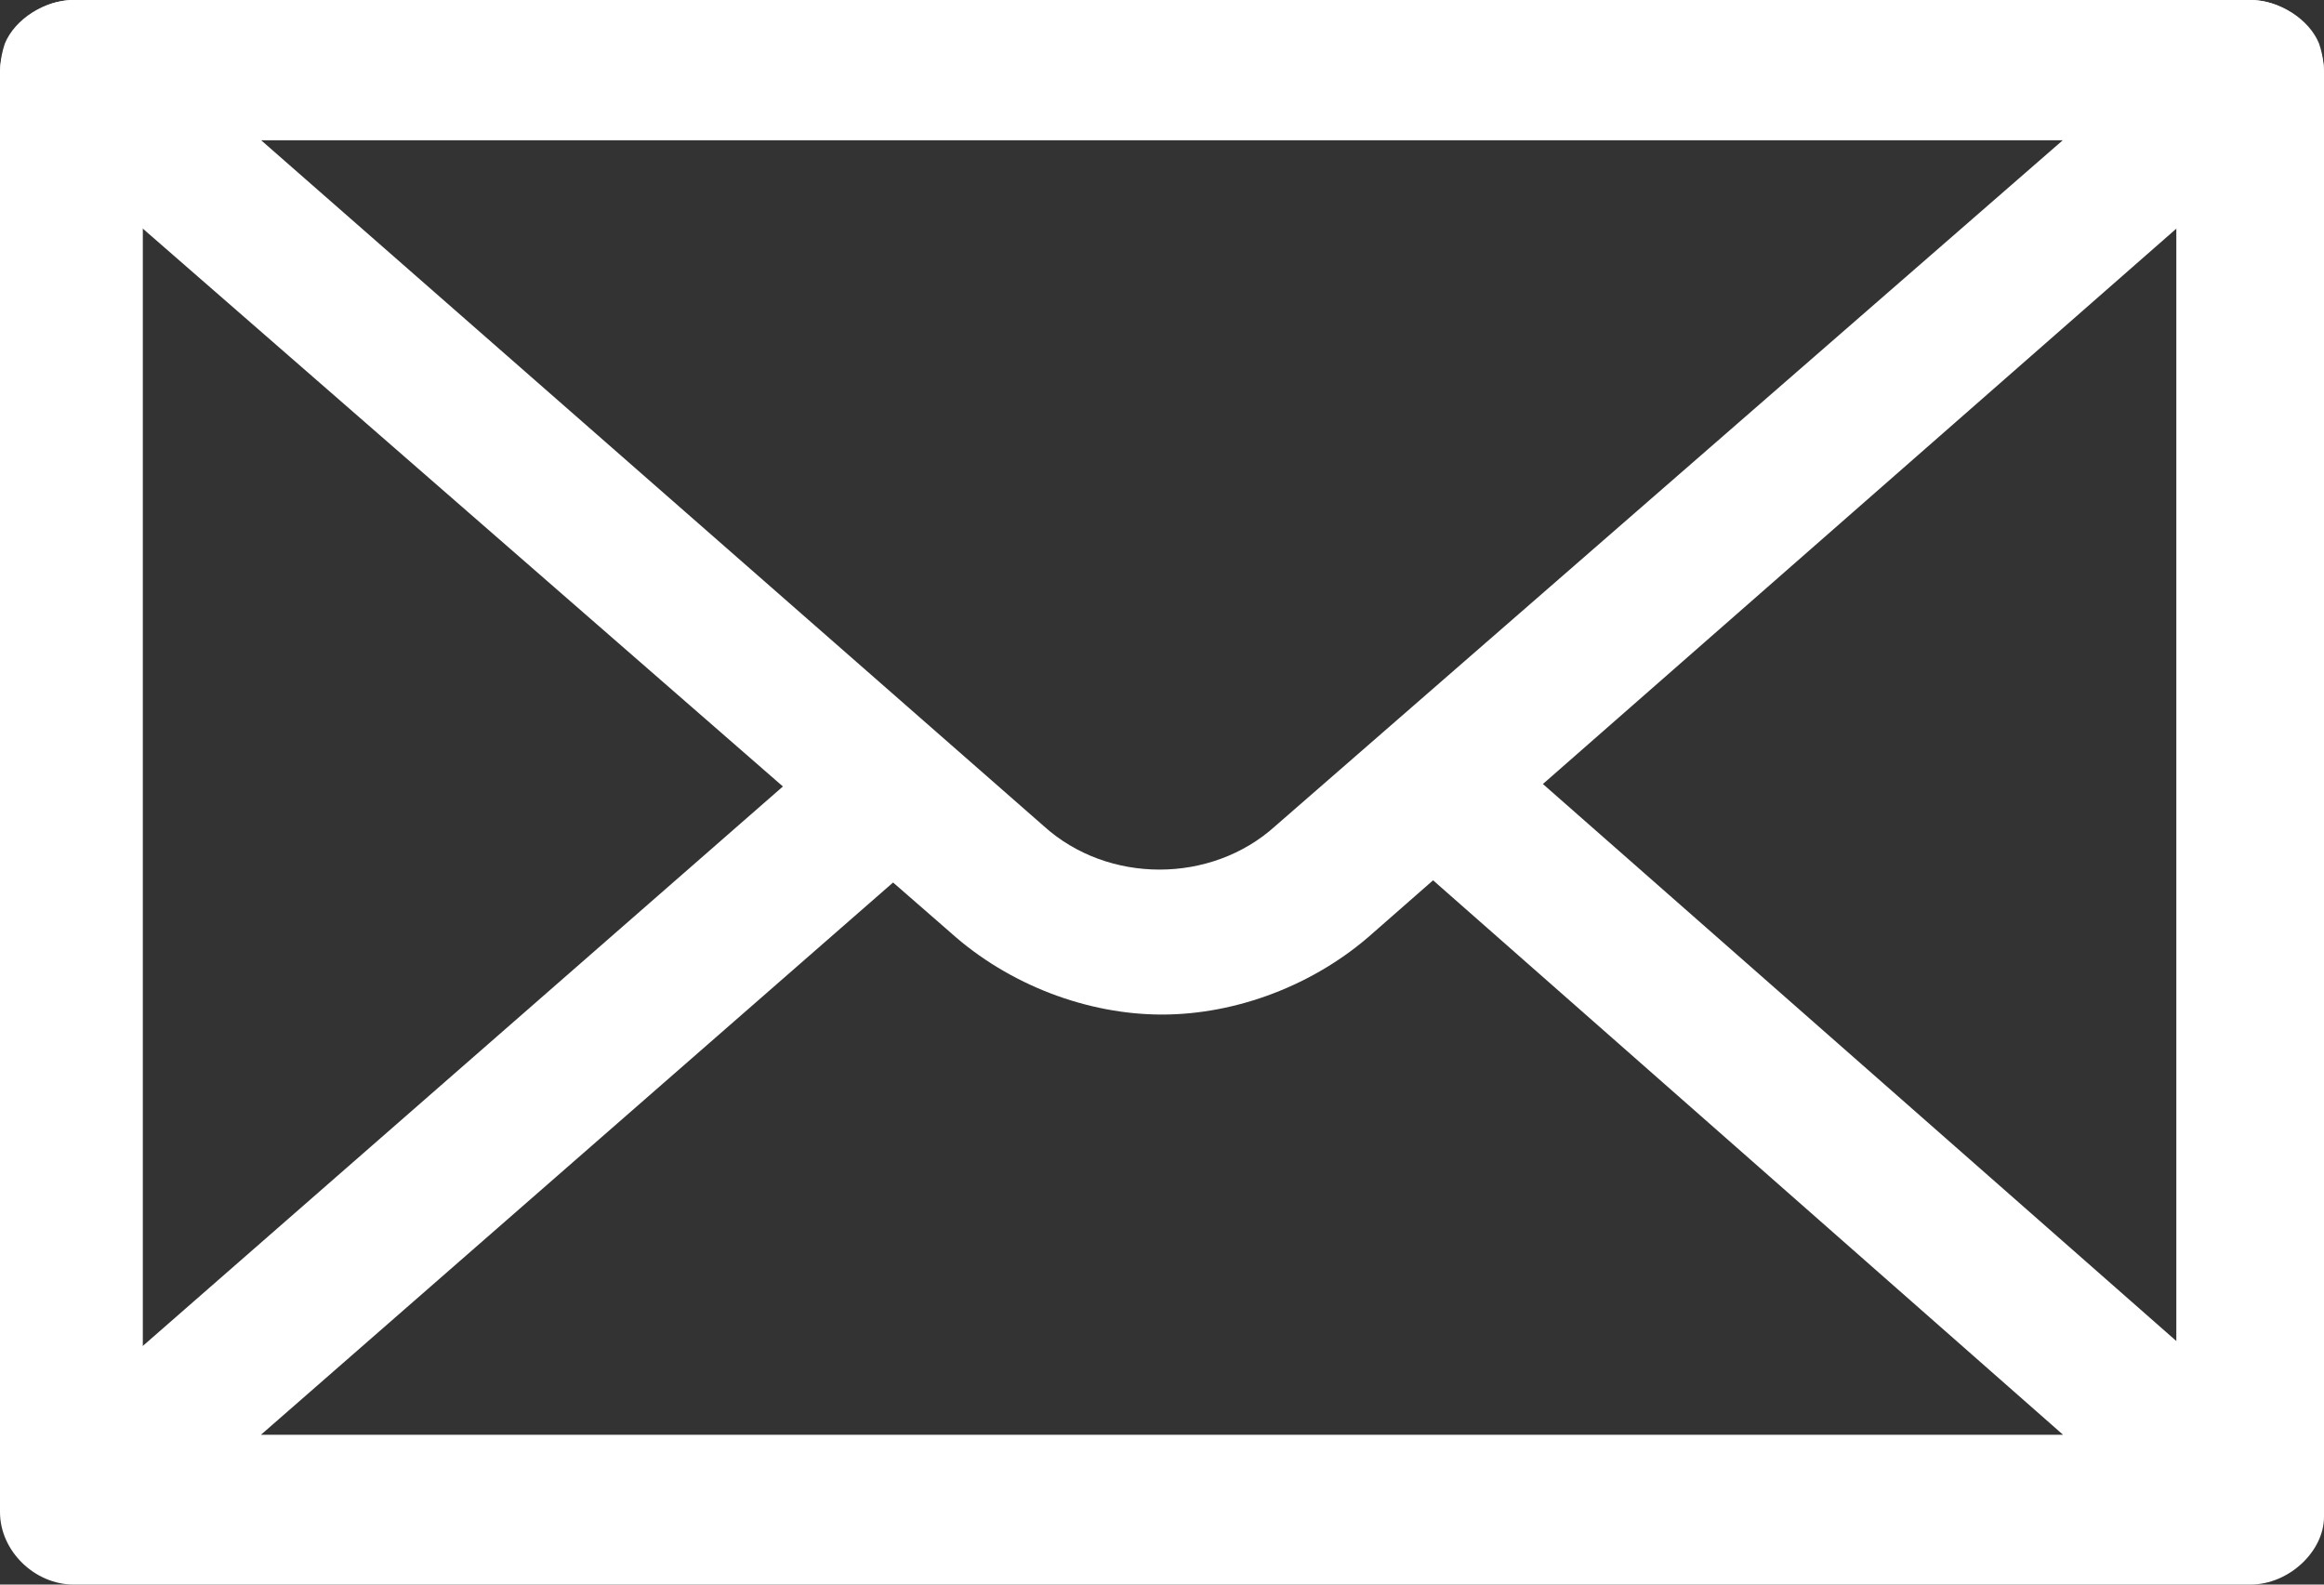
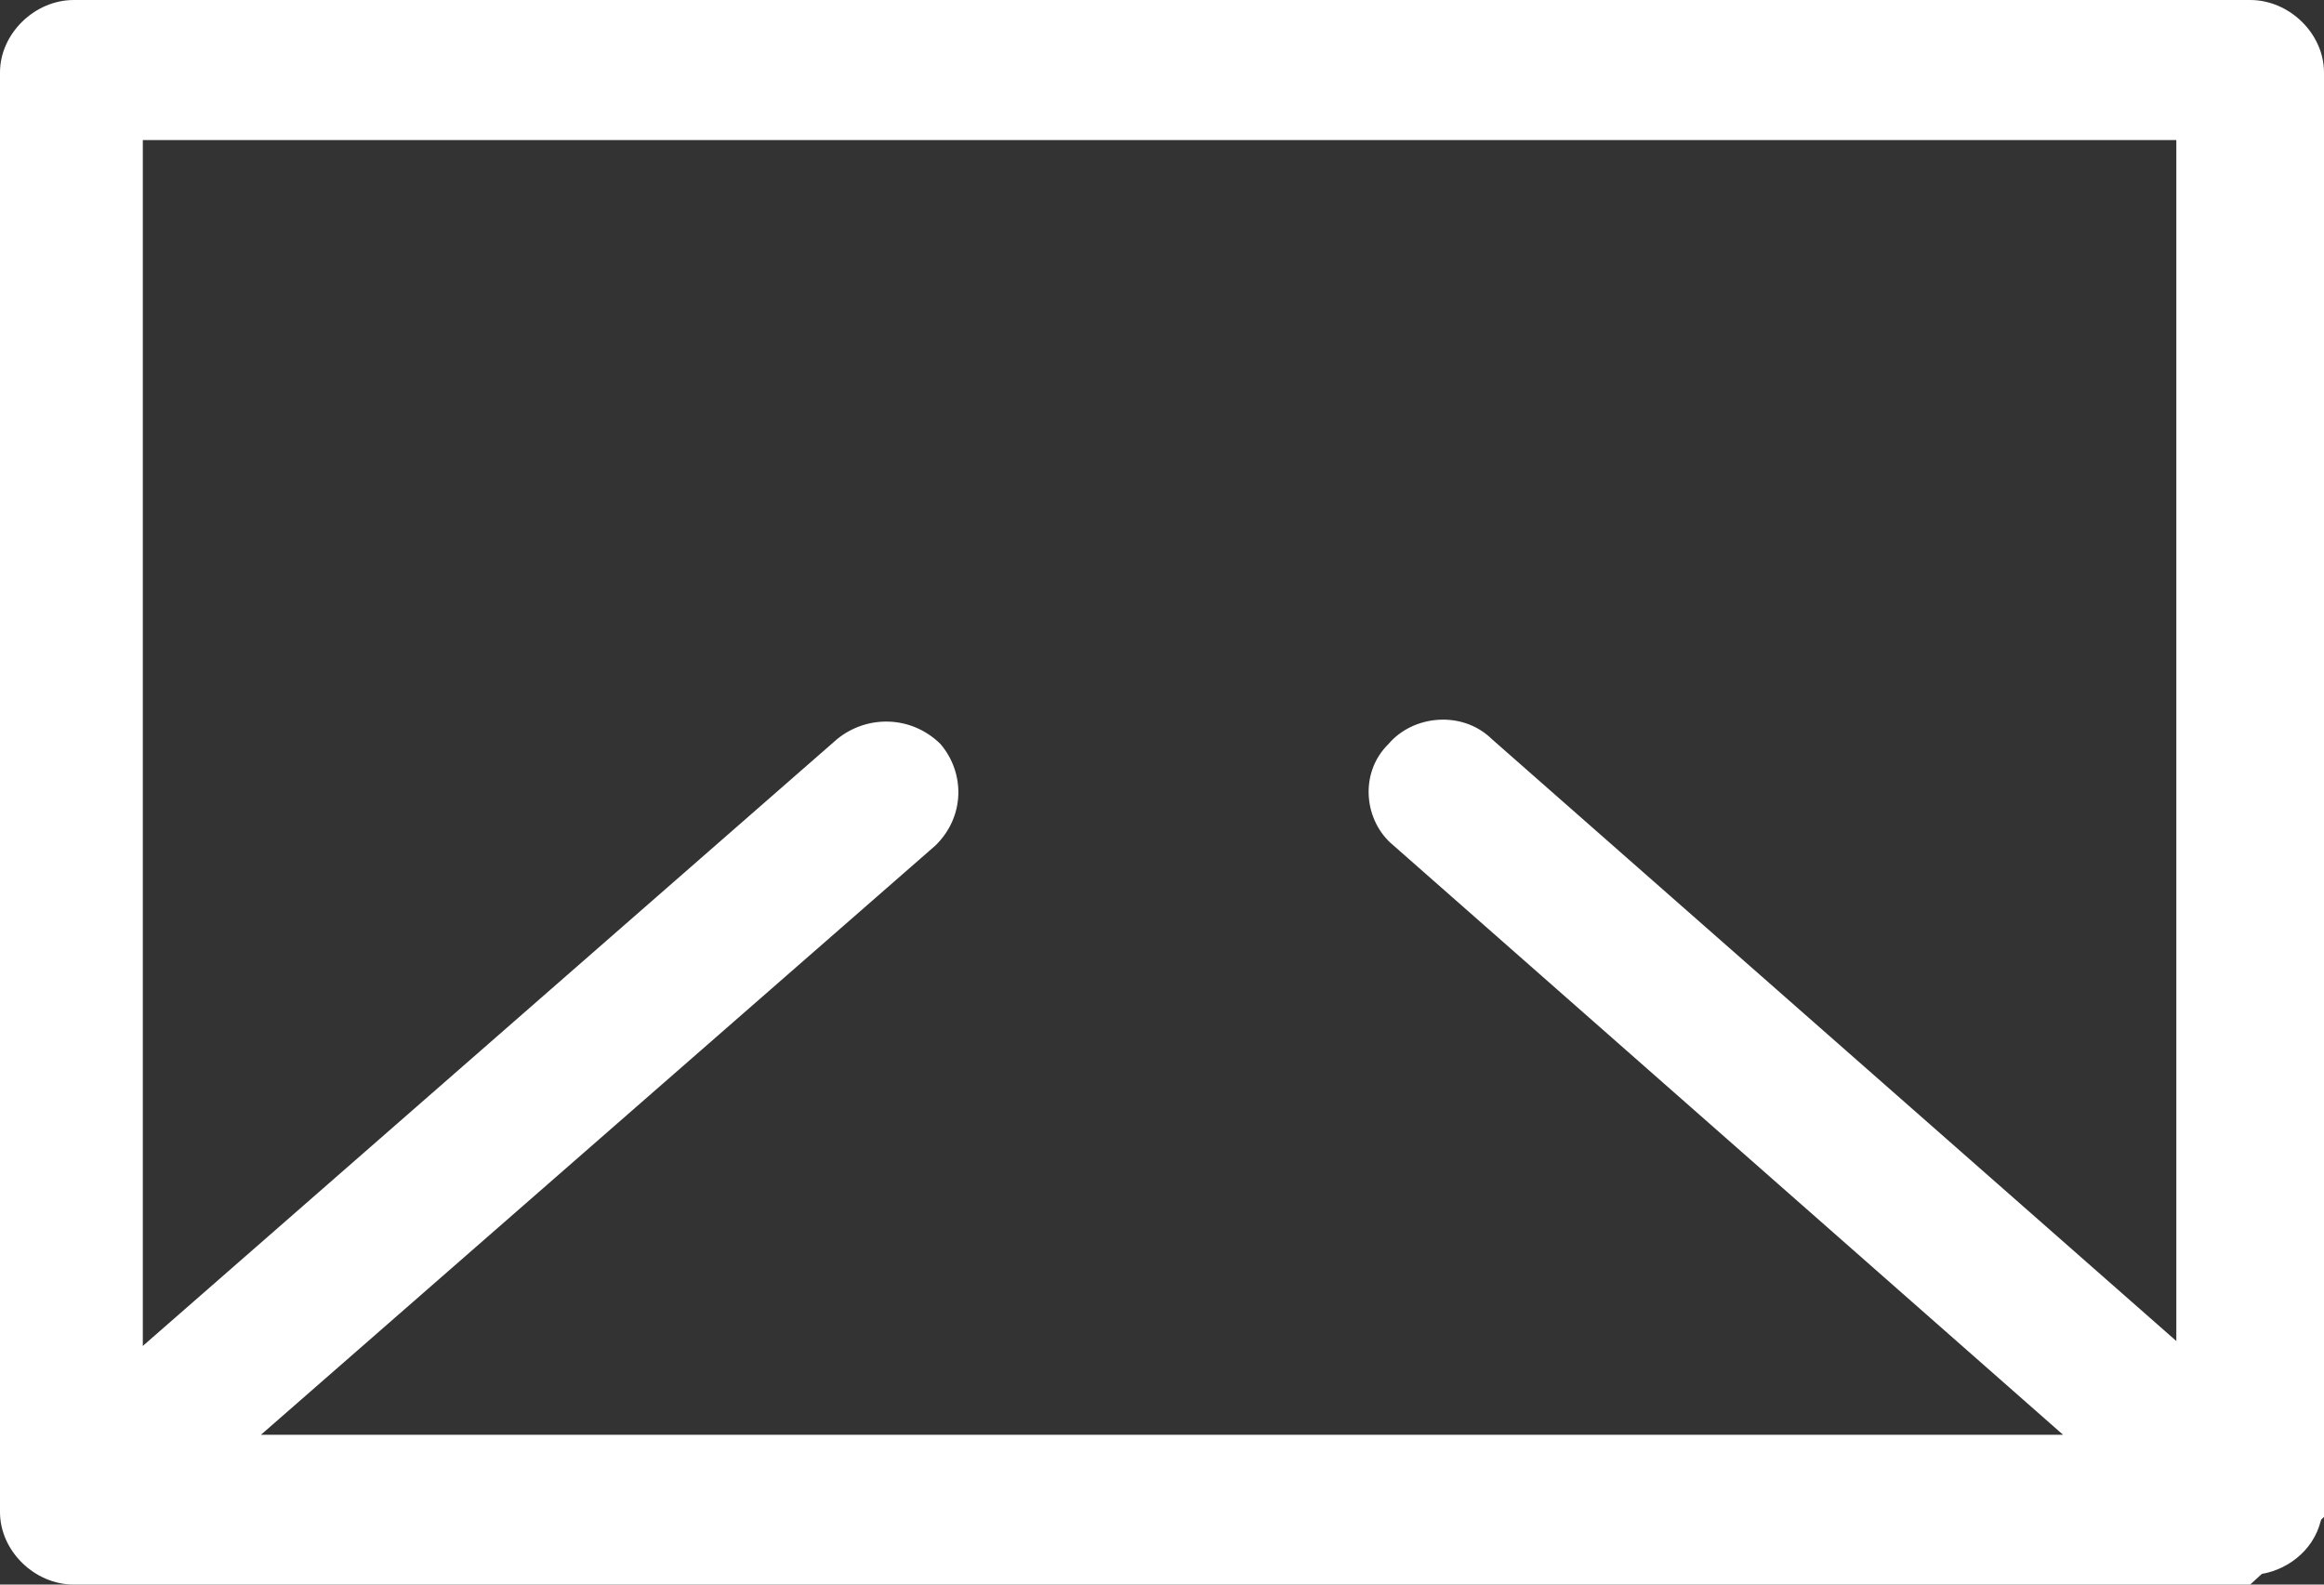
<svg xmlns="http://www.w3.org/2000/svg" width="22" height="15" viewBox="0 0 22 15" fill="none">
  <rect x="0" y="0" width="22" height="15" fill="#333333" stroke="none" />
-   <path d="M21.301 15H0.699C0.326 15 0 14.68 0 14.314V0.686C0 0.32 0.326 0 0.699 0H21.301C21.674 0 22 0.32 22 0.686V14.36C22 14.68 21.674 15 21.301 15ZM1.352 13.674H20.602V1.326H1.352V13.674Z" fill="white" />
-   <path d="M11 9.604C10.301 9.604 9.555 9.329 8.996 8.826L0.233 1.189C-0 1.006 -0.047 0.686 0.046 0.412C0.14 0.183 0.419 0 0.699 0H21.301C21.58 0 21.86 0.183 21.953 0.412C22.047 0.686 22 0.96 21.767 1.143L13.004 8.826C12.445 9.329 11.699 9.604 11 9.604ZM2.47 1.326L9.881 7.82C10.487 8.369 11.466 8.369 12.072 7.82L19.529 1.326H2.47Z" fill="white" />
+   <path d="M21.301 15H0.699C0.326 15 0 14.68 0 14.314V0.686C0 0.32 0.326 0 0.699 0H21.301C21.674 0 22 0.32 22 0.686V14.36ZM1.352 13.674H20.602V1.326H1.352V13.674Z" fill="white" />
  <path d="M21.301 14.908H0.699C0.42 14.908 0.14 14.726 0.047 14.497C-0.046 14.223 0 13.902 0.233 13.719L7.924 6.997C8.204 6.768 8.623 6.768 8.903 7.043C9.136 7.317 9.136 7.729 8.856 8.003L2.47 13.582H19.53L13.191 8.003C12.911 7.774 12.864 7.317 13.144 7.043C13.377 6.768 13.843 6.722 14.123 6.997L21.767 13.719C22 13.902 22.047 14.177 21.953 14.451C21.86 14.726 21.581 14.908 21.301 14.908Z" fill="white" />
</svg>